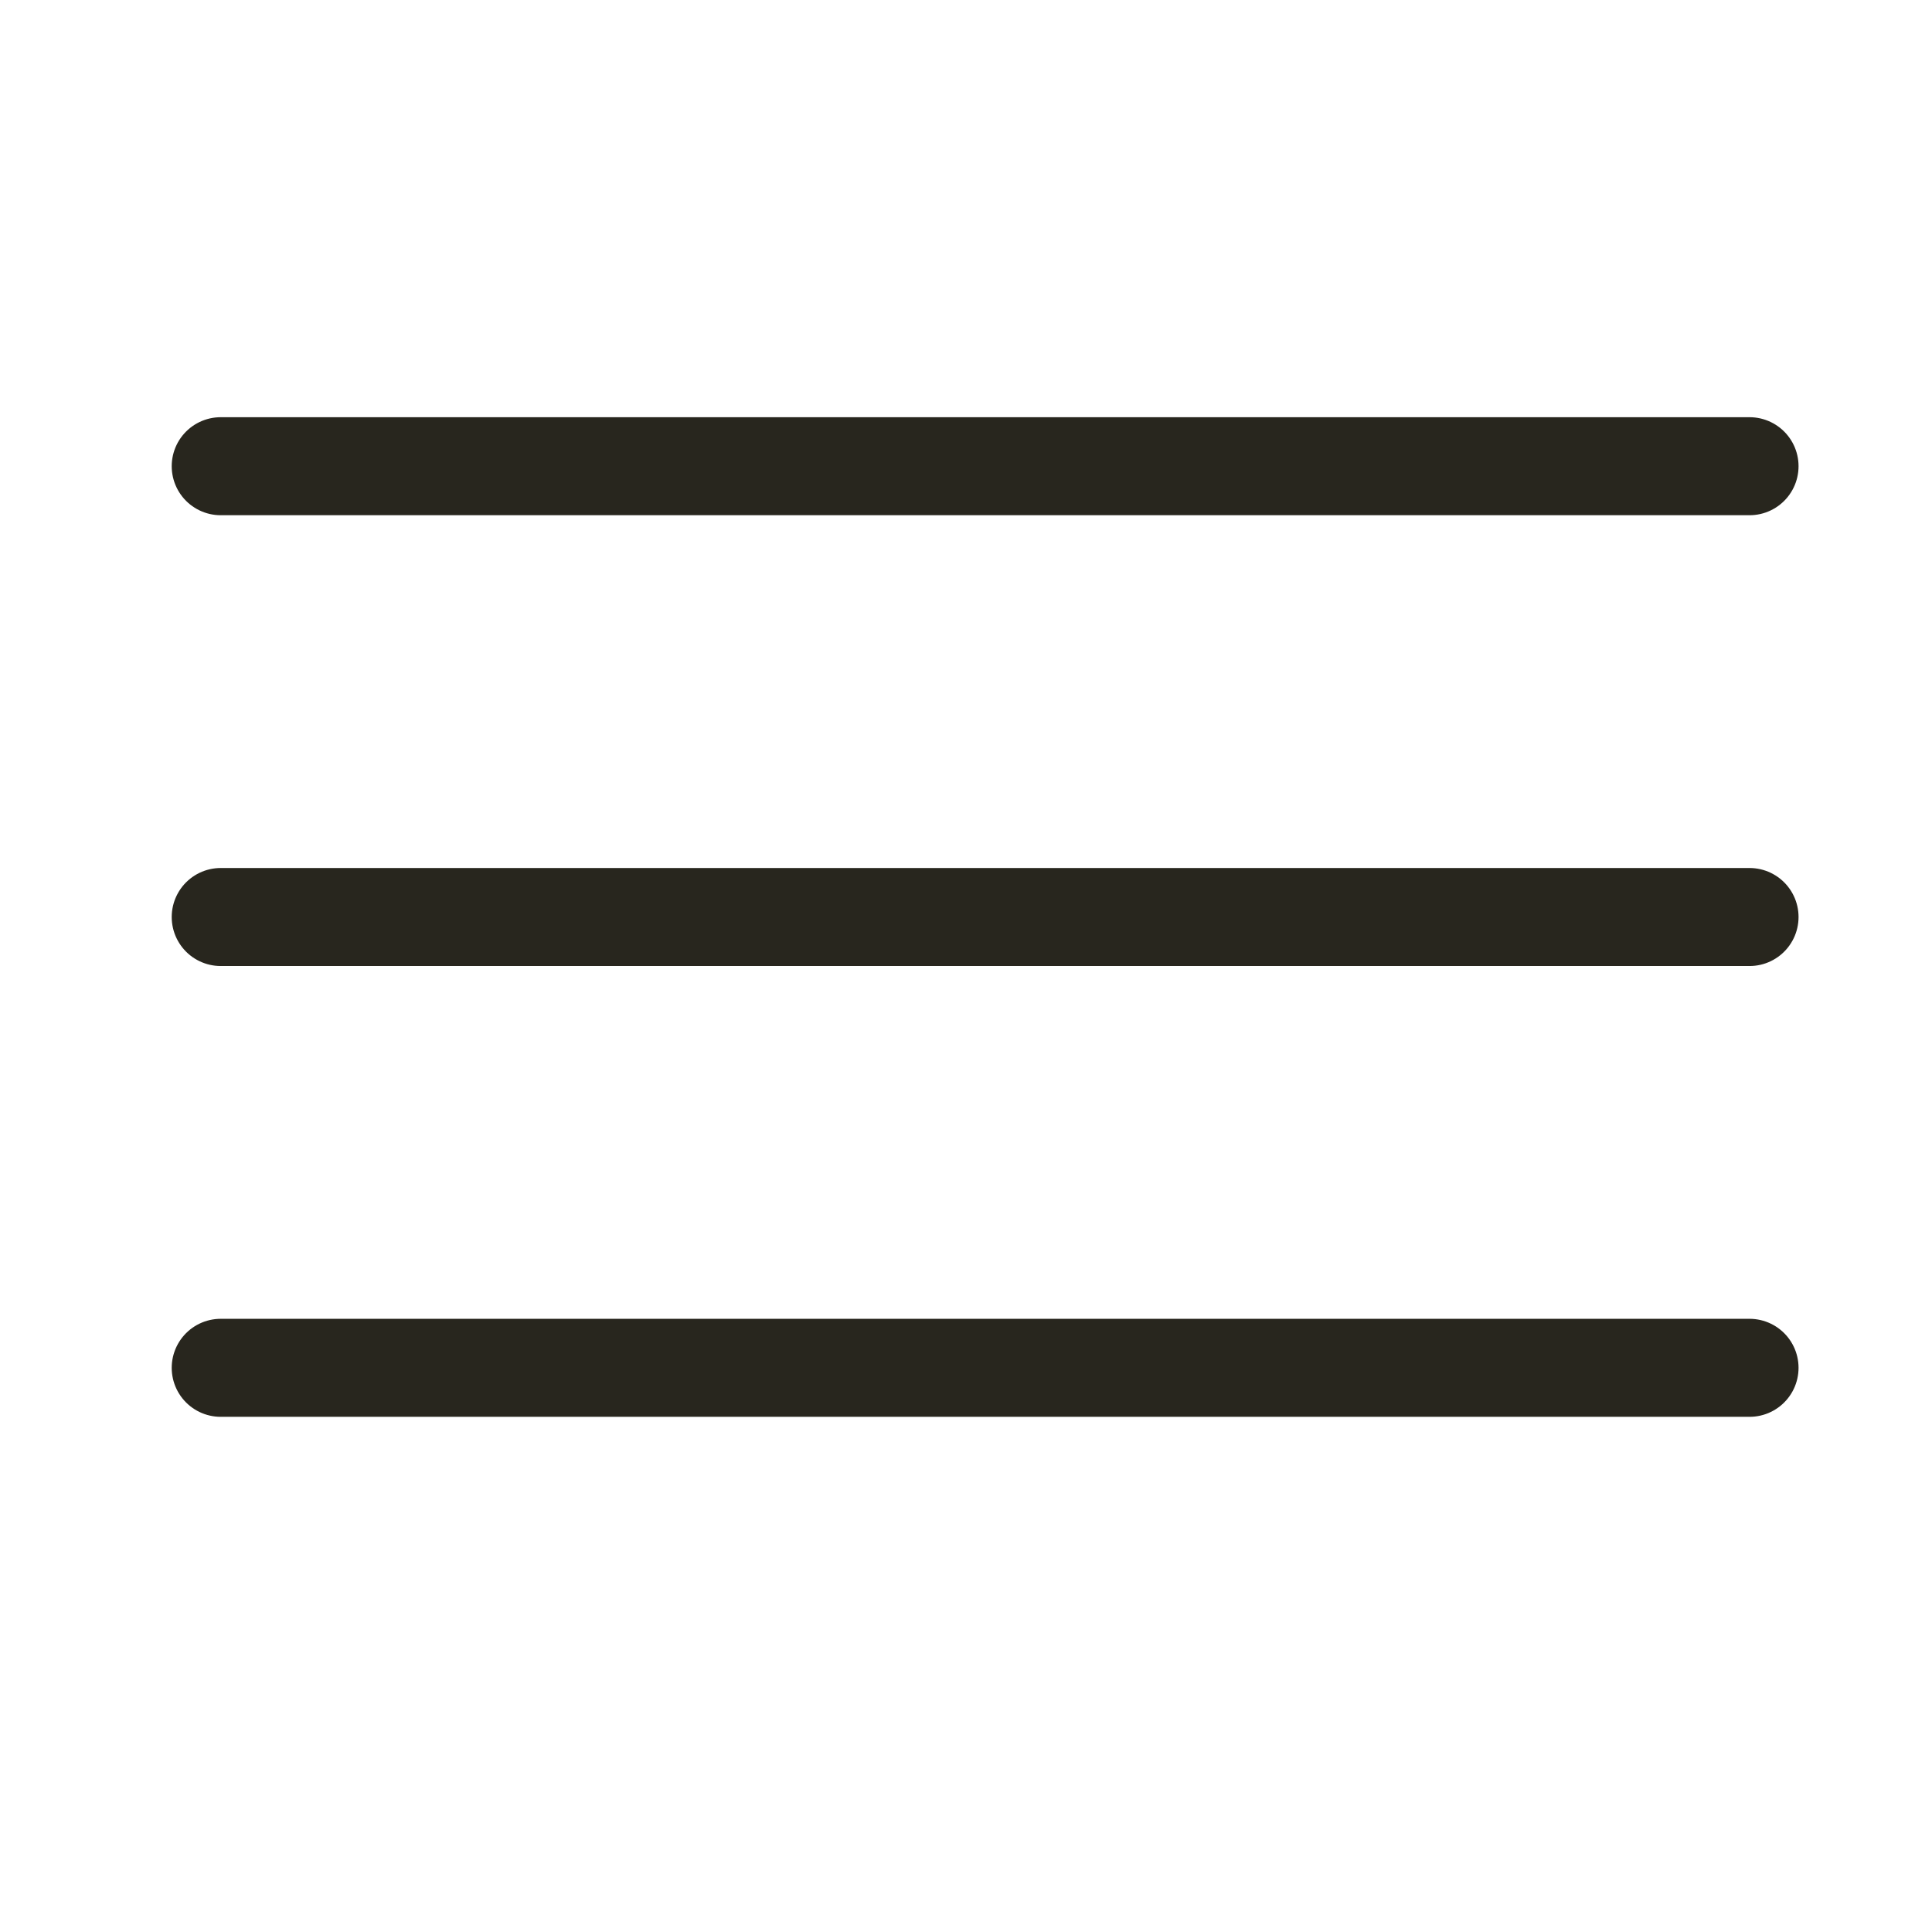
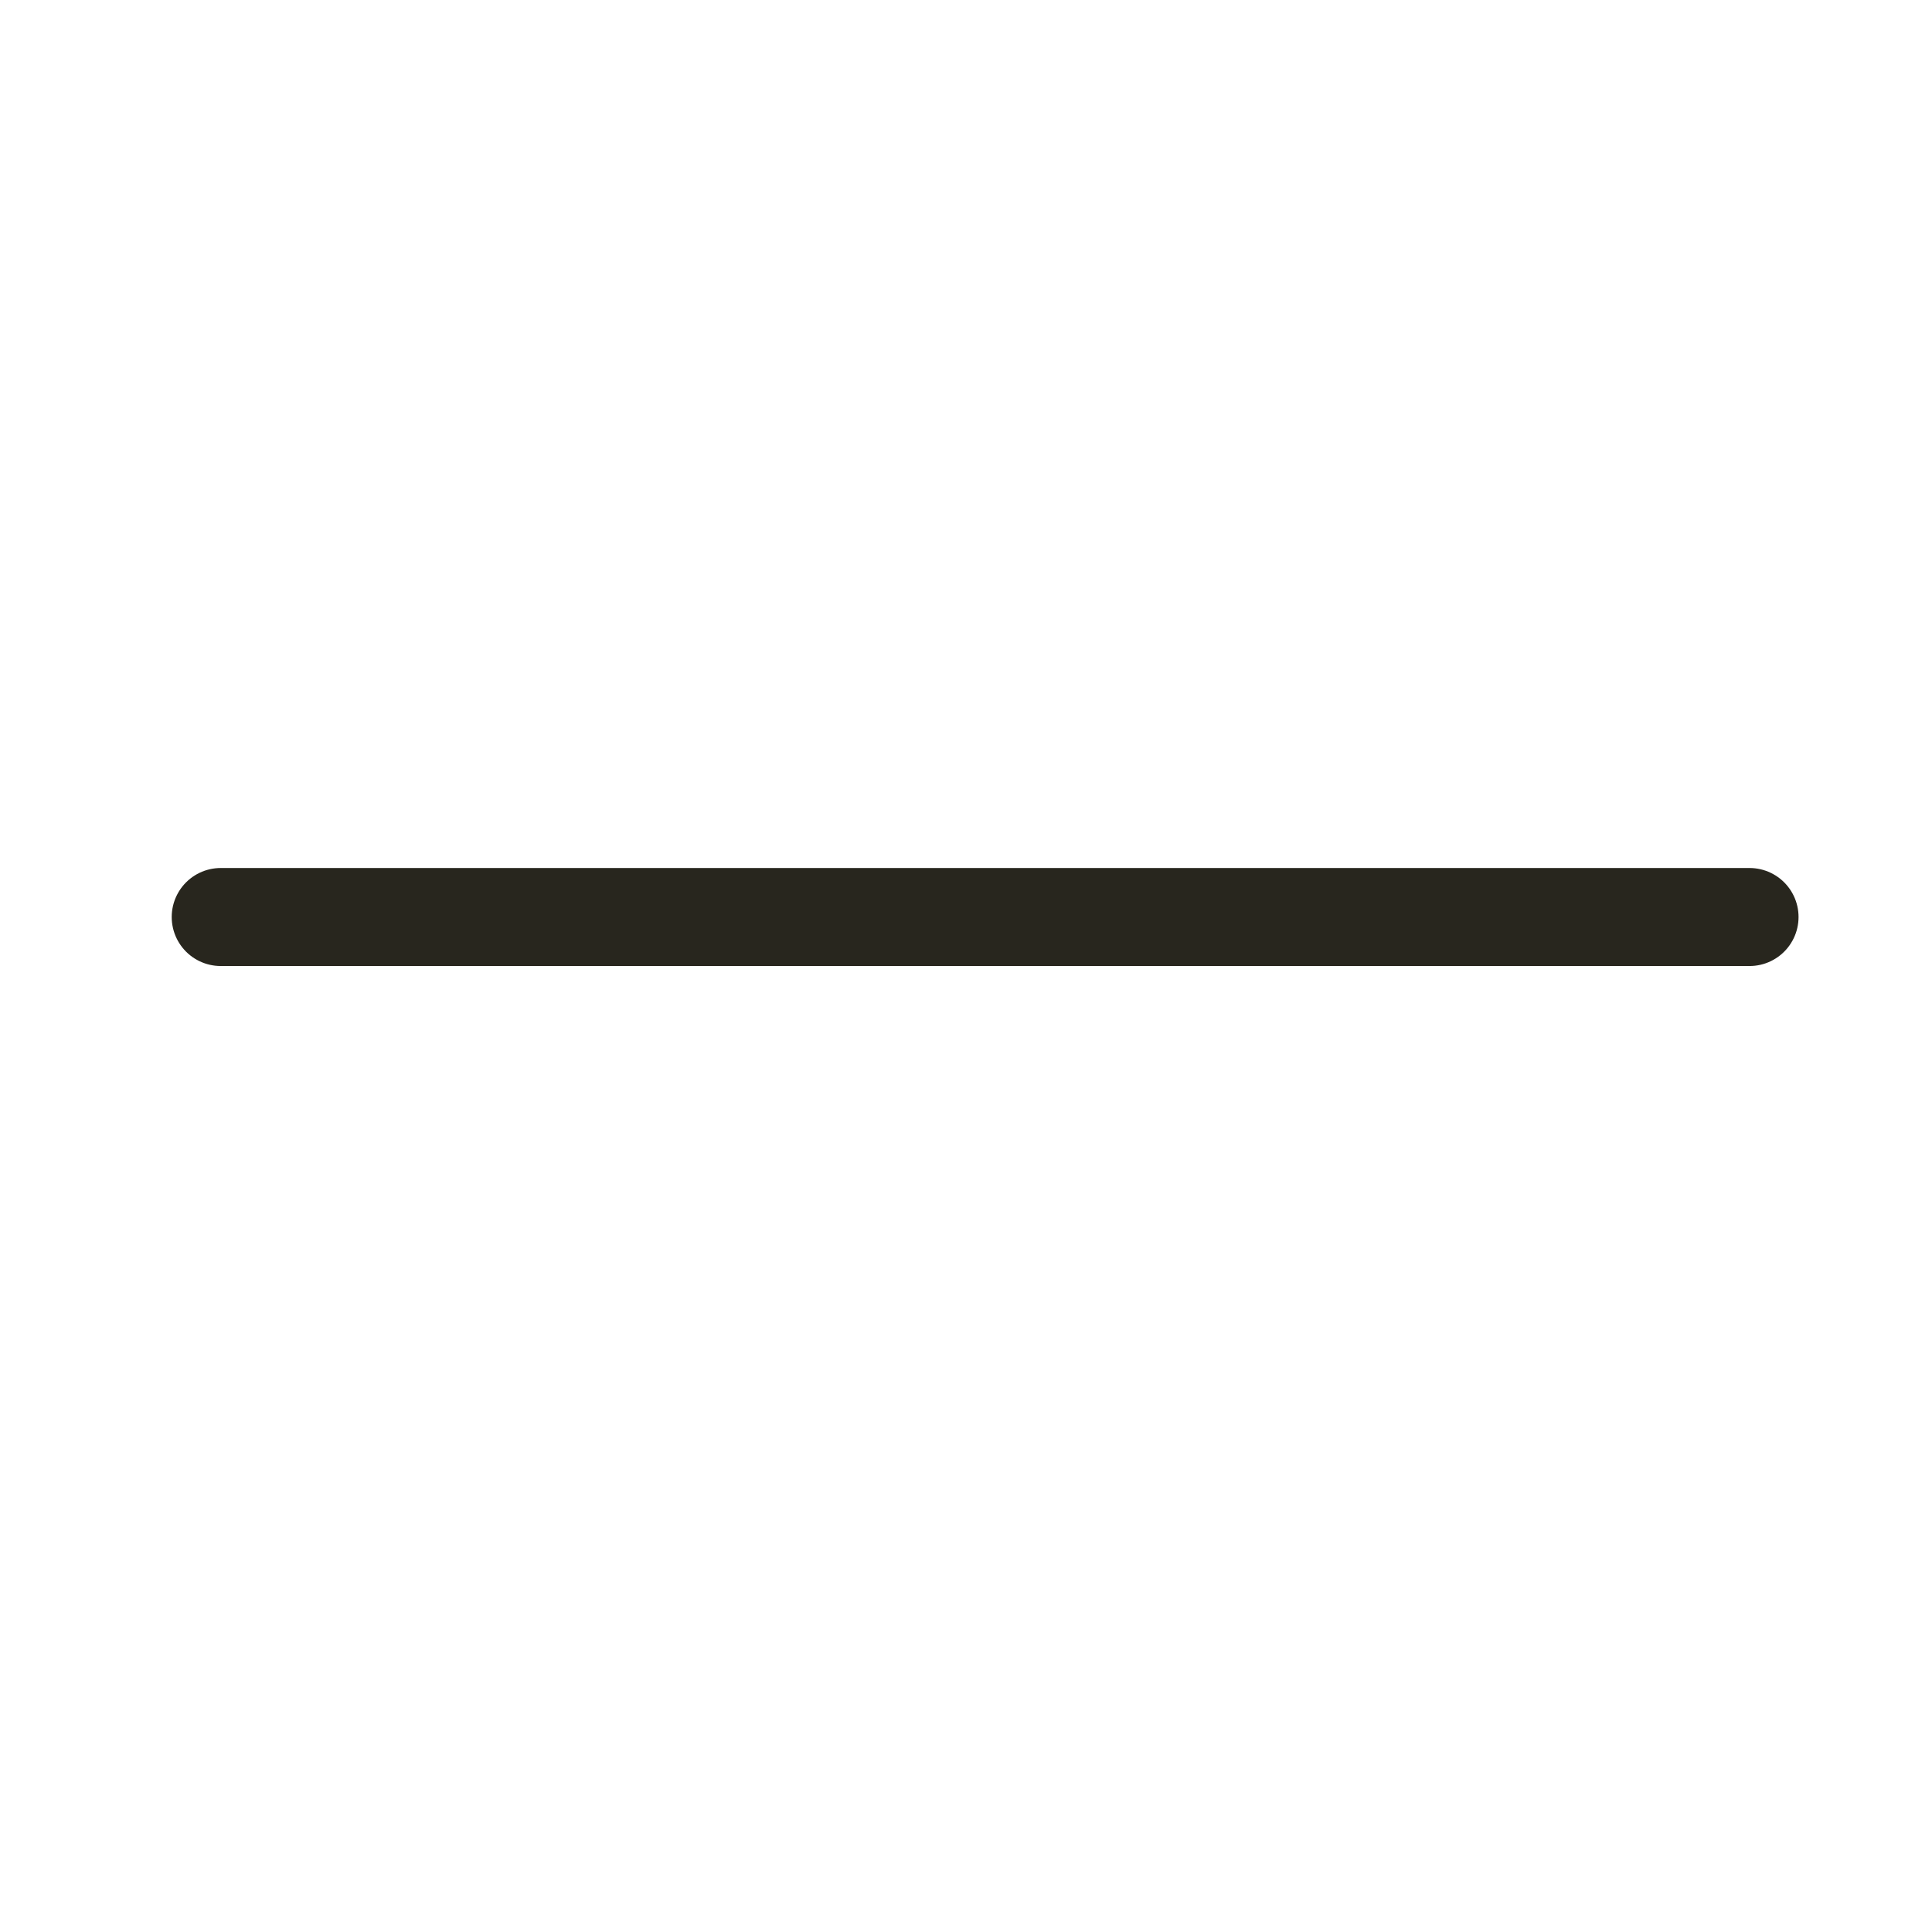
<svg xmlns="http://www.w3.org/2000/svg" width="45" height="45" viewBox="0 0 45 45" fill="none">
-   <line x1="5.141" y1="10.859" x2="40.75" y2="10.859" stroke="#28261E" stroke-width="2.283" stroke-linecap="round" />
  <line x1="5.141" y1="21.359" x2="40.75" y2="21.359" stroke="#28261E" stroke-width="2.283" stroke-linecap="round" />
-   <line x1="5.141" y1="31.859" x2="40.75" y2="31.859" stroke="#28261E" stroke-width="2.283" stroke-linecap="round" />
</svg>